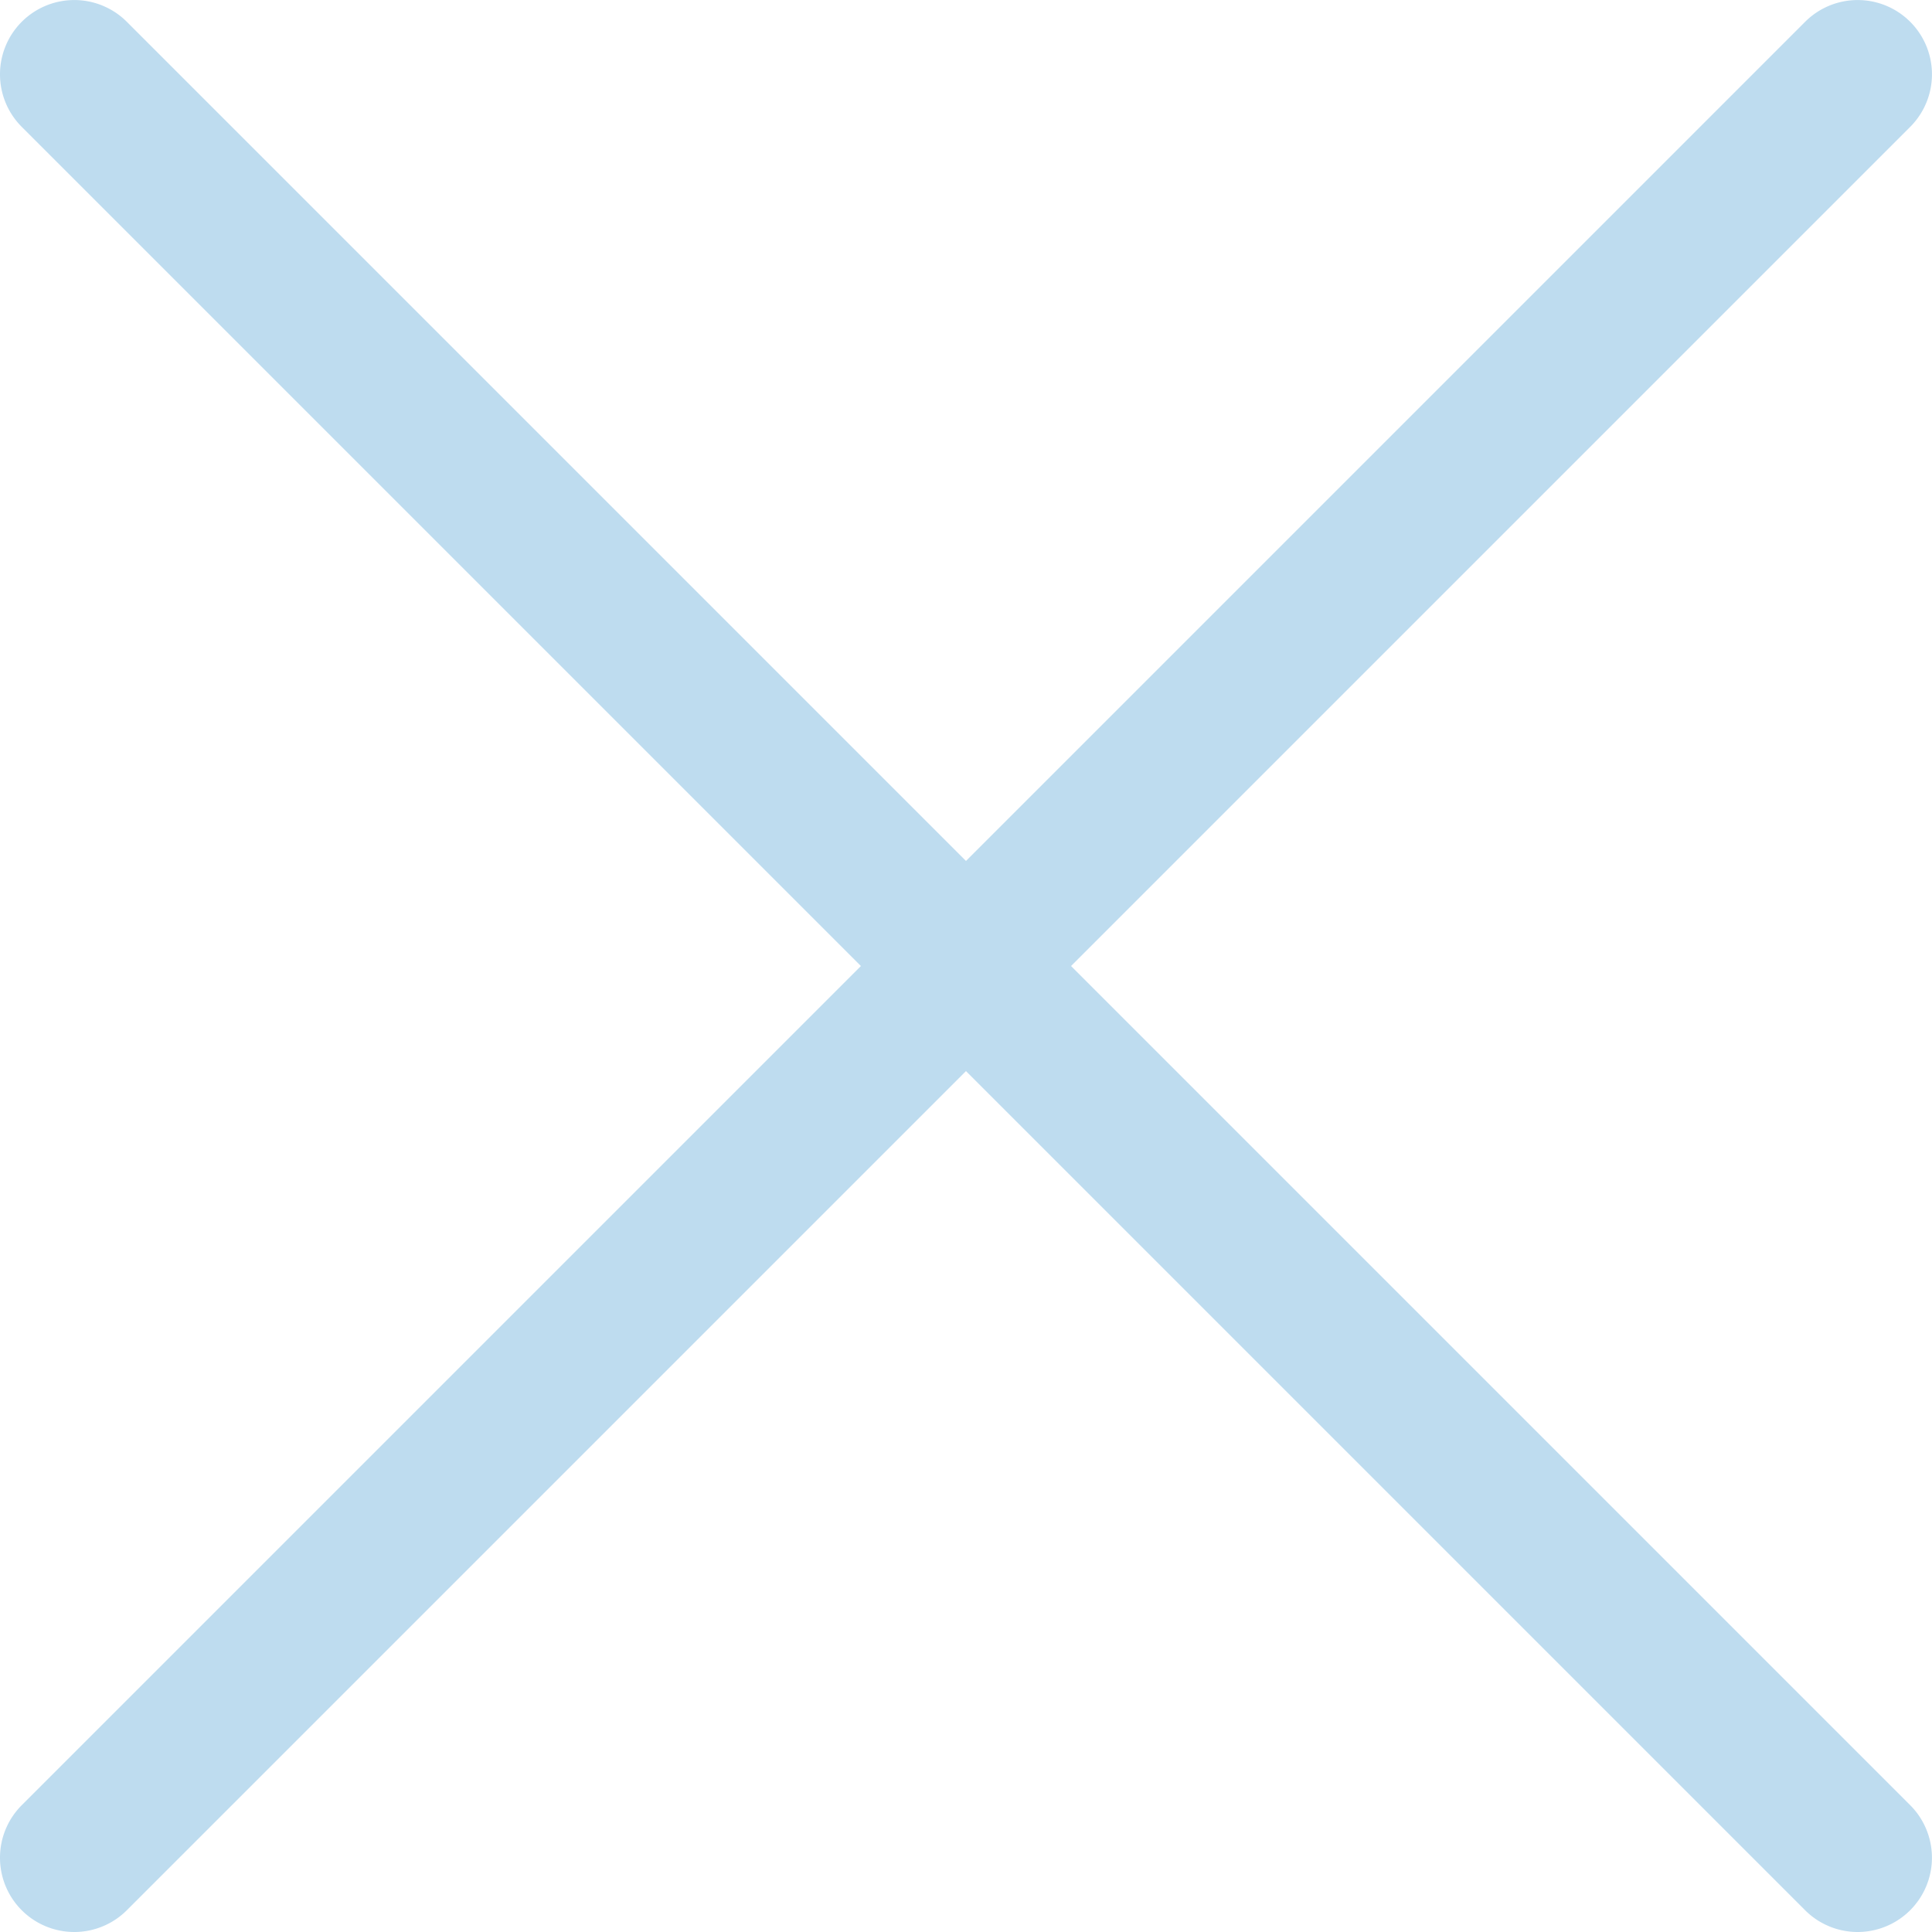
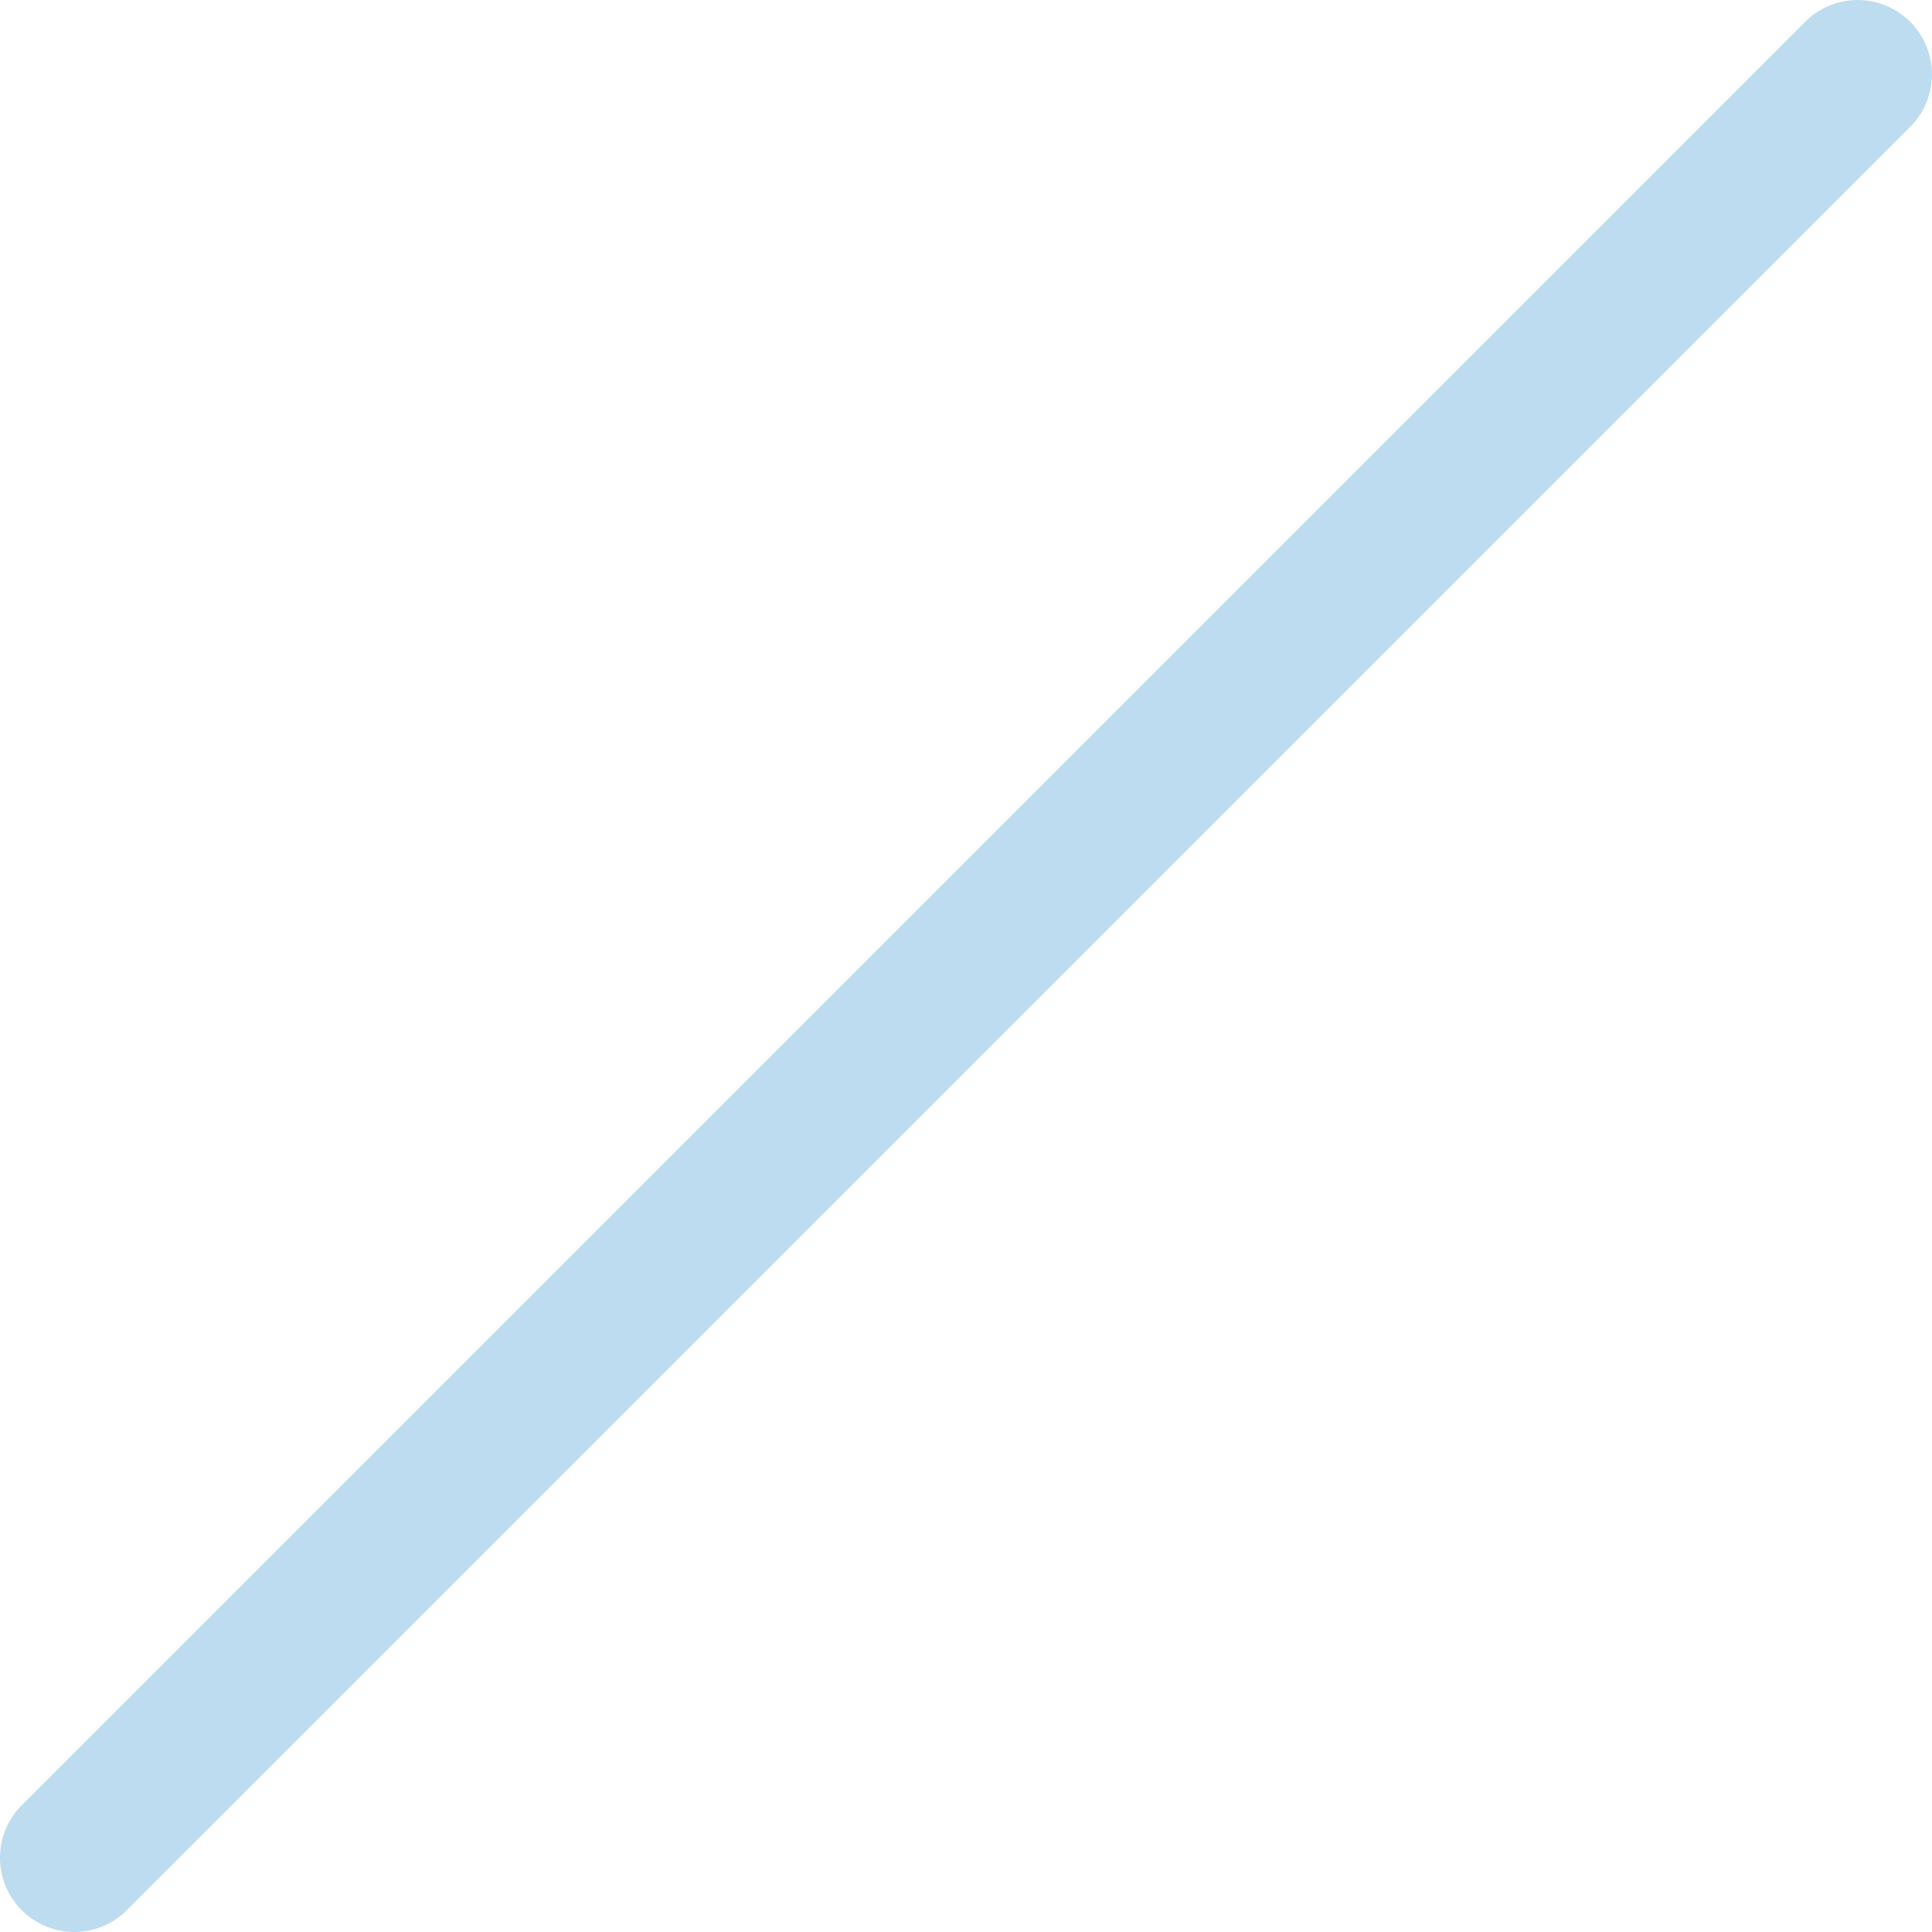
<svg xmlns="http://www.w3.org/2000/svg" width="39" height="39" viewBox="0 0 39 39">
  <defs>
    <style>.a{opacity:0.255;}.b{fill:#0075c2;}</style>
  </defs>
  <g class="a" transform="translate(-913 -4292)">
    <path class="b" d="M0,37.5a1.5,1.5,0,0,1-1.061-.439,1.5,1.5,0,0,1,0-2.121l36-36a1.5,1.5,0,0,1,2.121,0,1.5,1.5,0,0,1,0,2.121l-36,36A1.5,1.5,0,0,1,0,37.5Z" transform="translate(914.5 4293.5)" />
-     <path class="b" d="M36,37.5a1.5,1.5,0,0,1-1.061-.439l-36-36a1.5,1.5,0,0,1,0-2.121,1.5,1.5,0,0,1,2.121,0l36,36A1.5,1.5,0,0,1,36,37.5Z" transform="translate(914.5 4293.5)" />
  </g>
</svg>